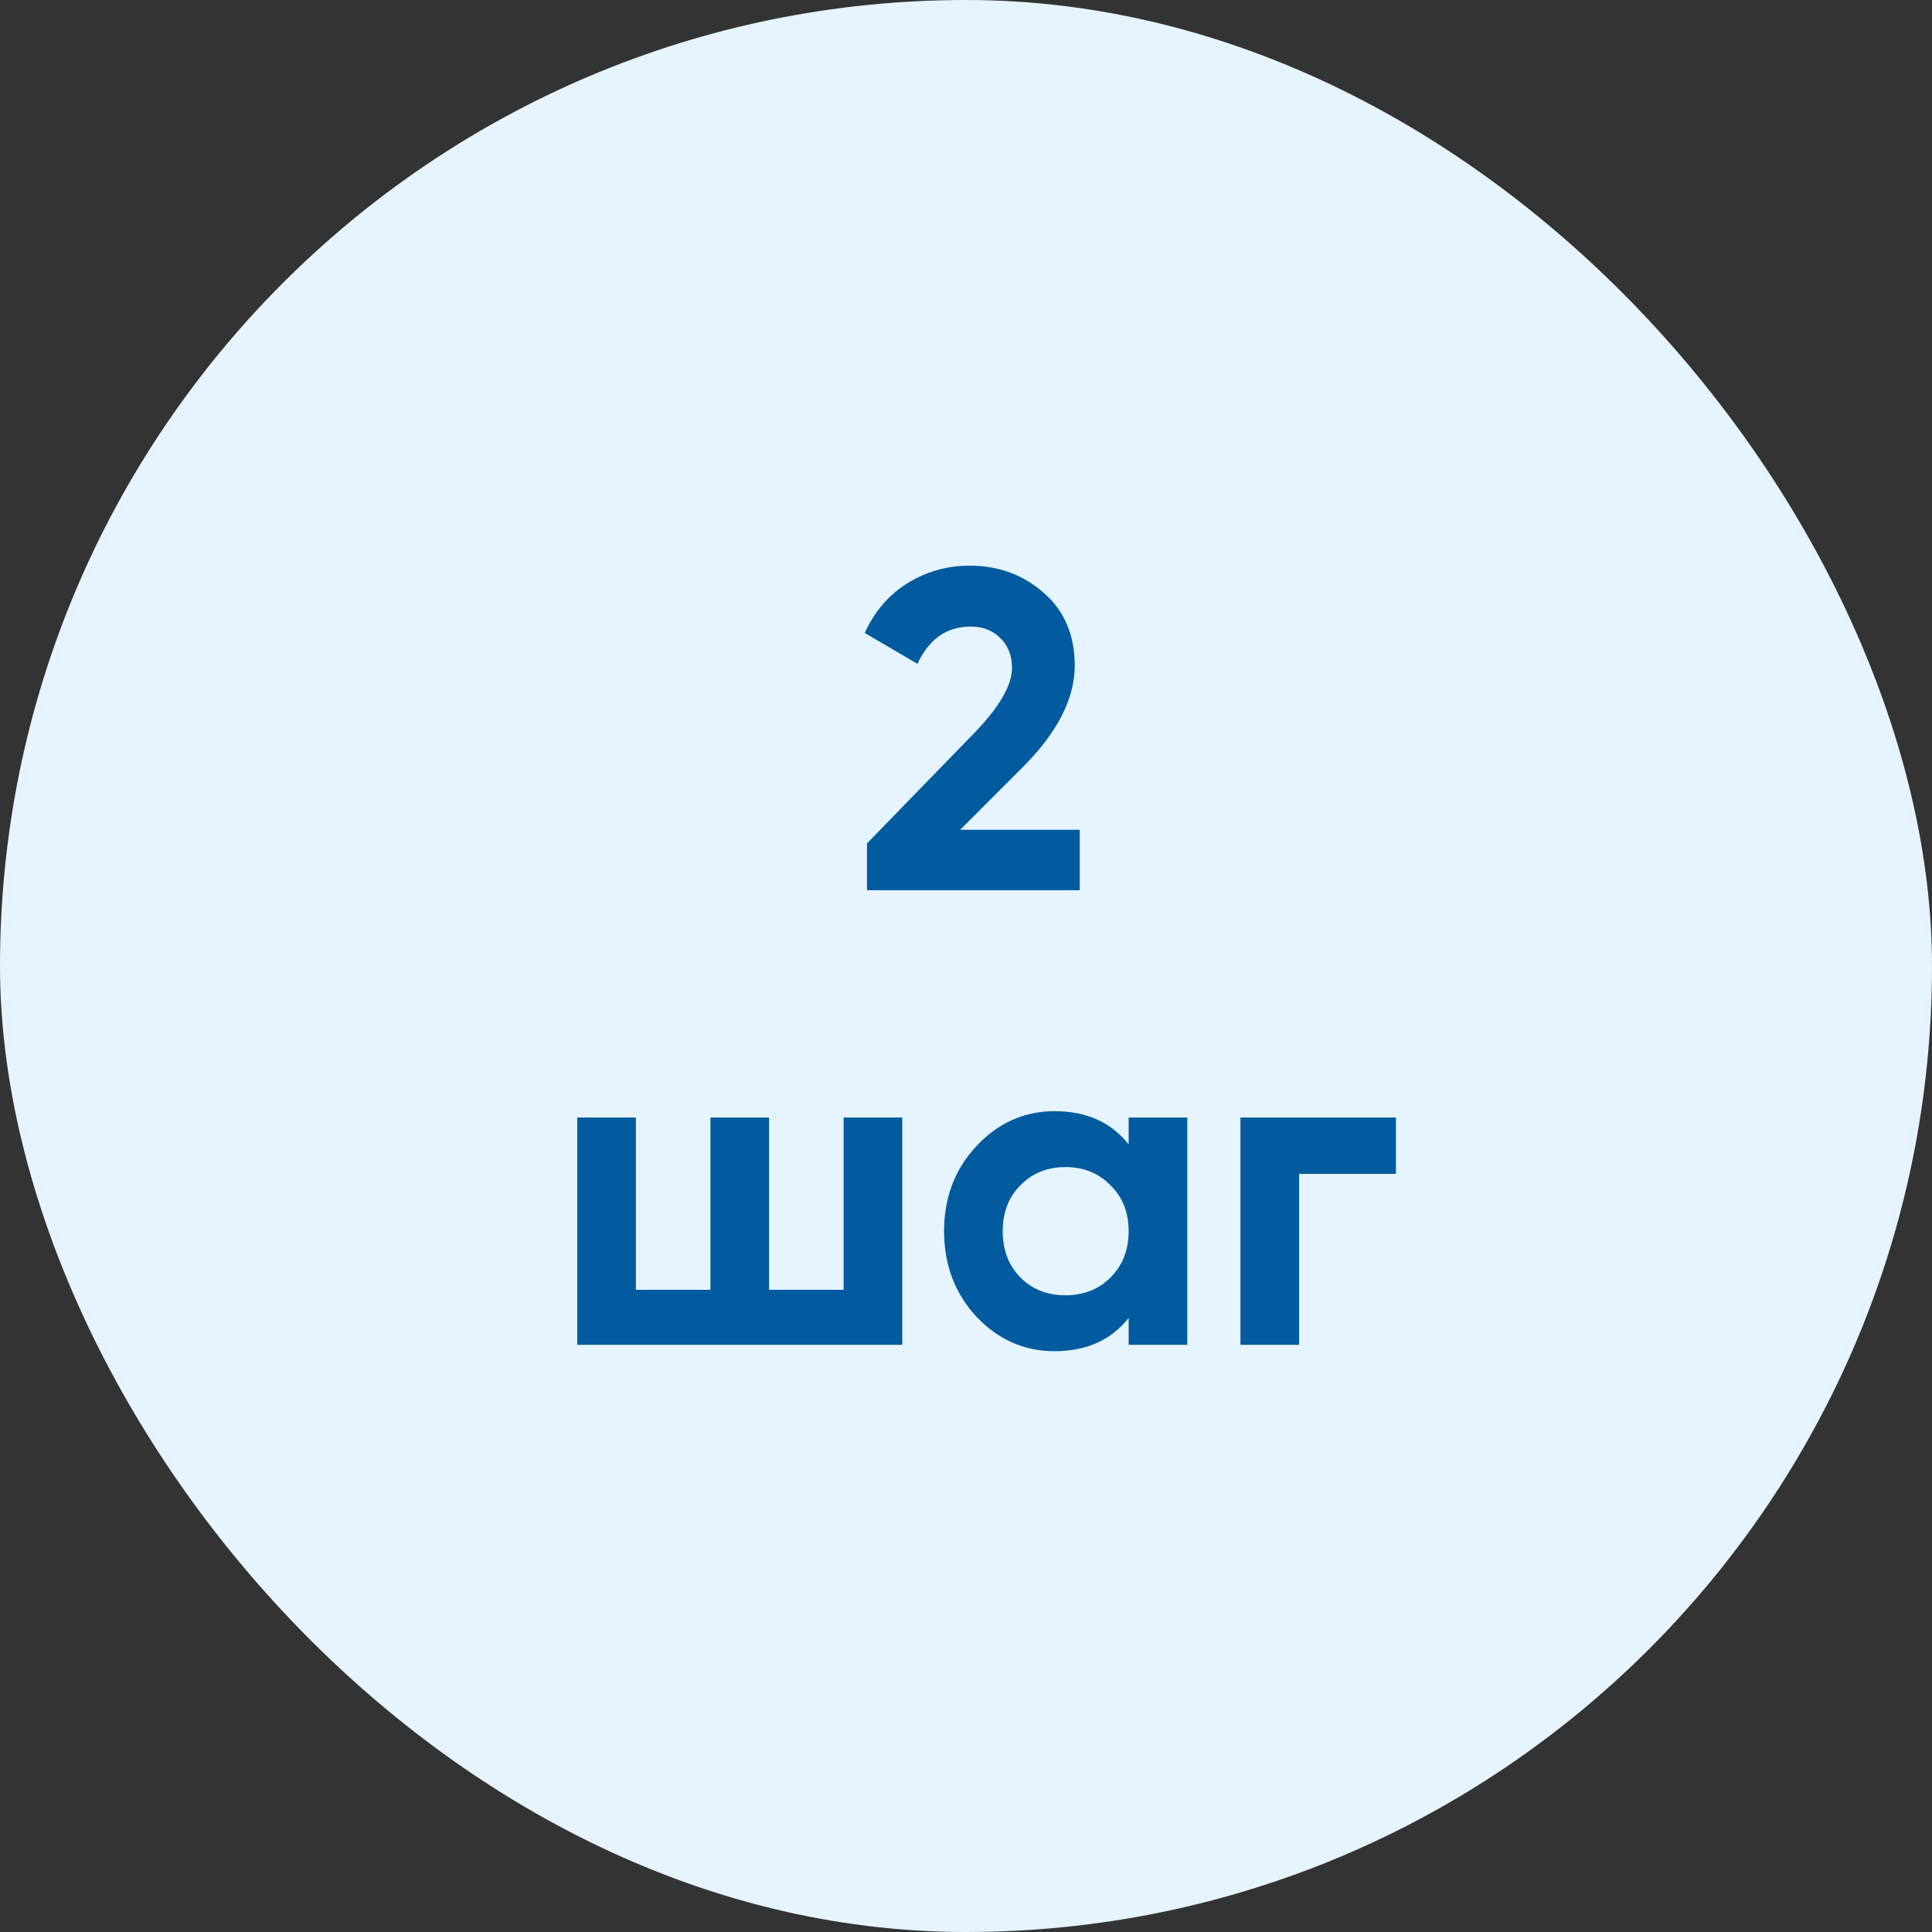
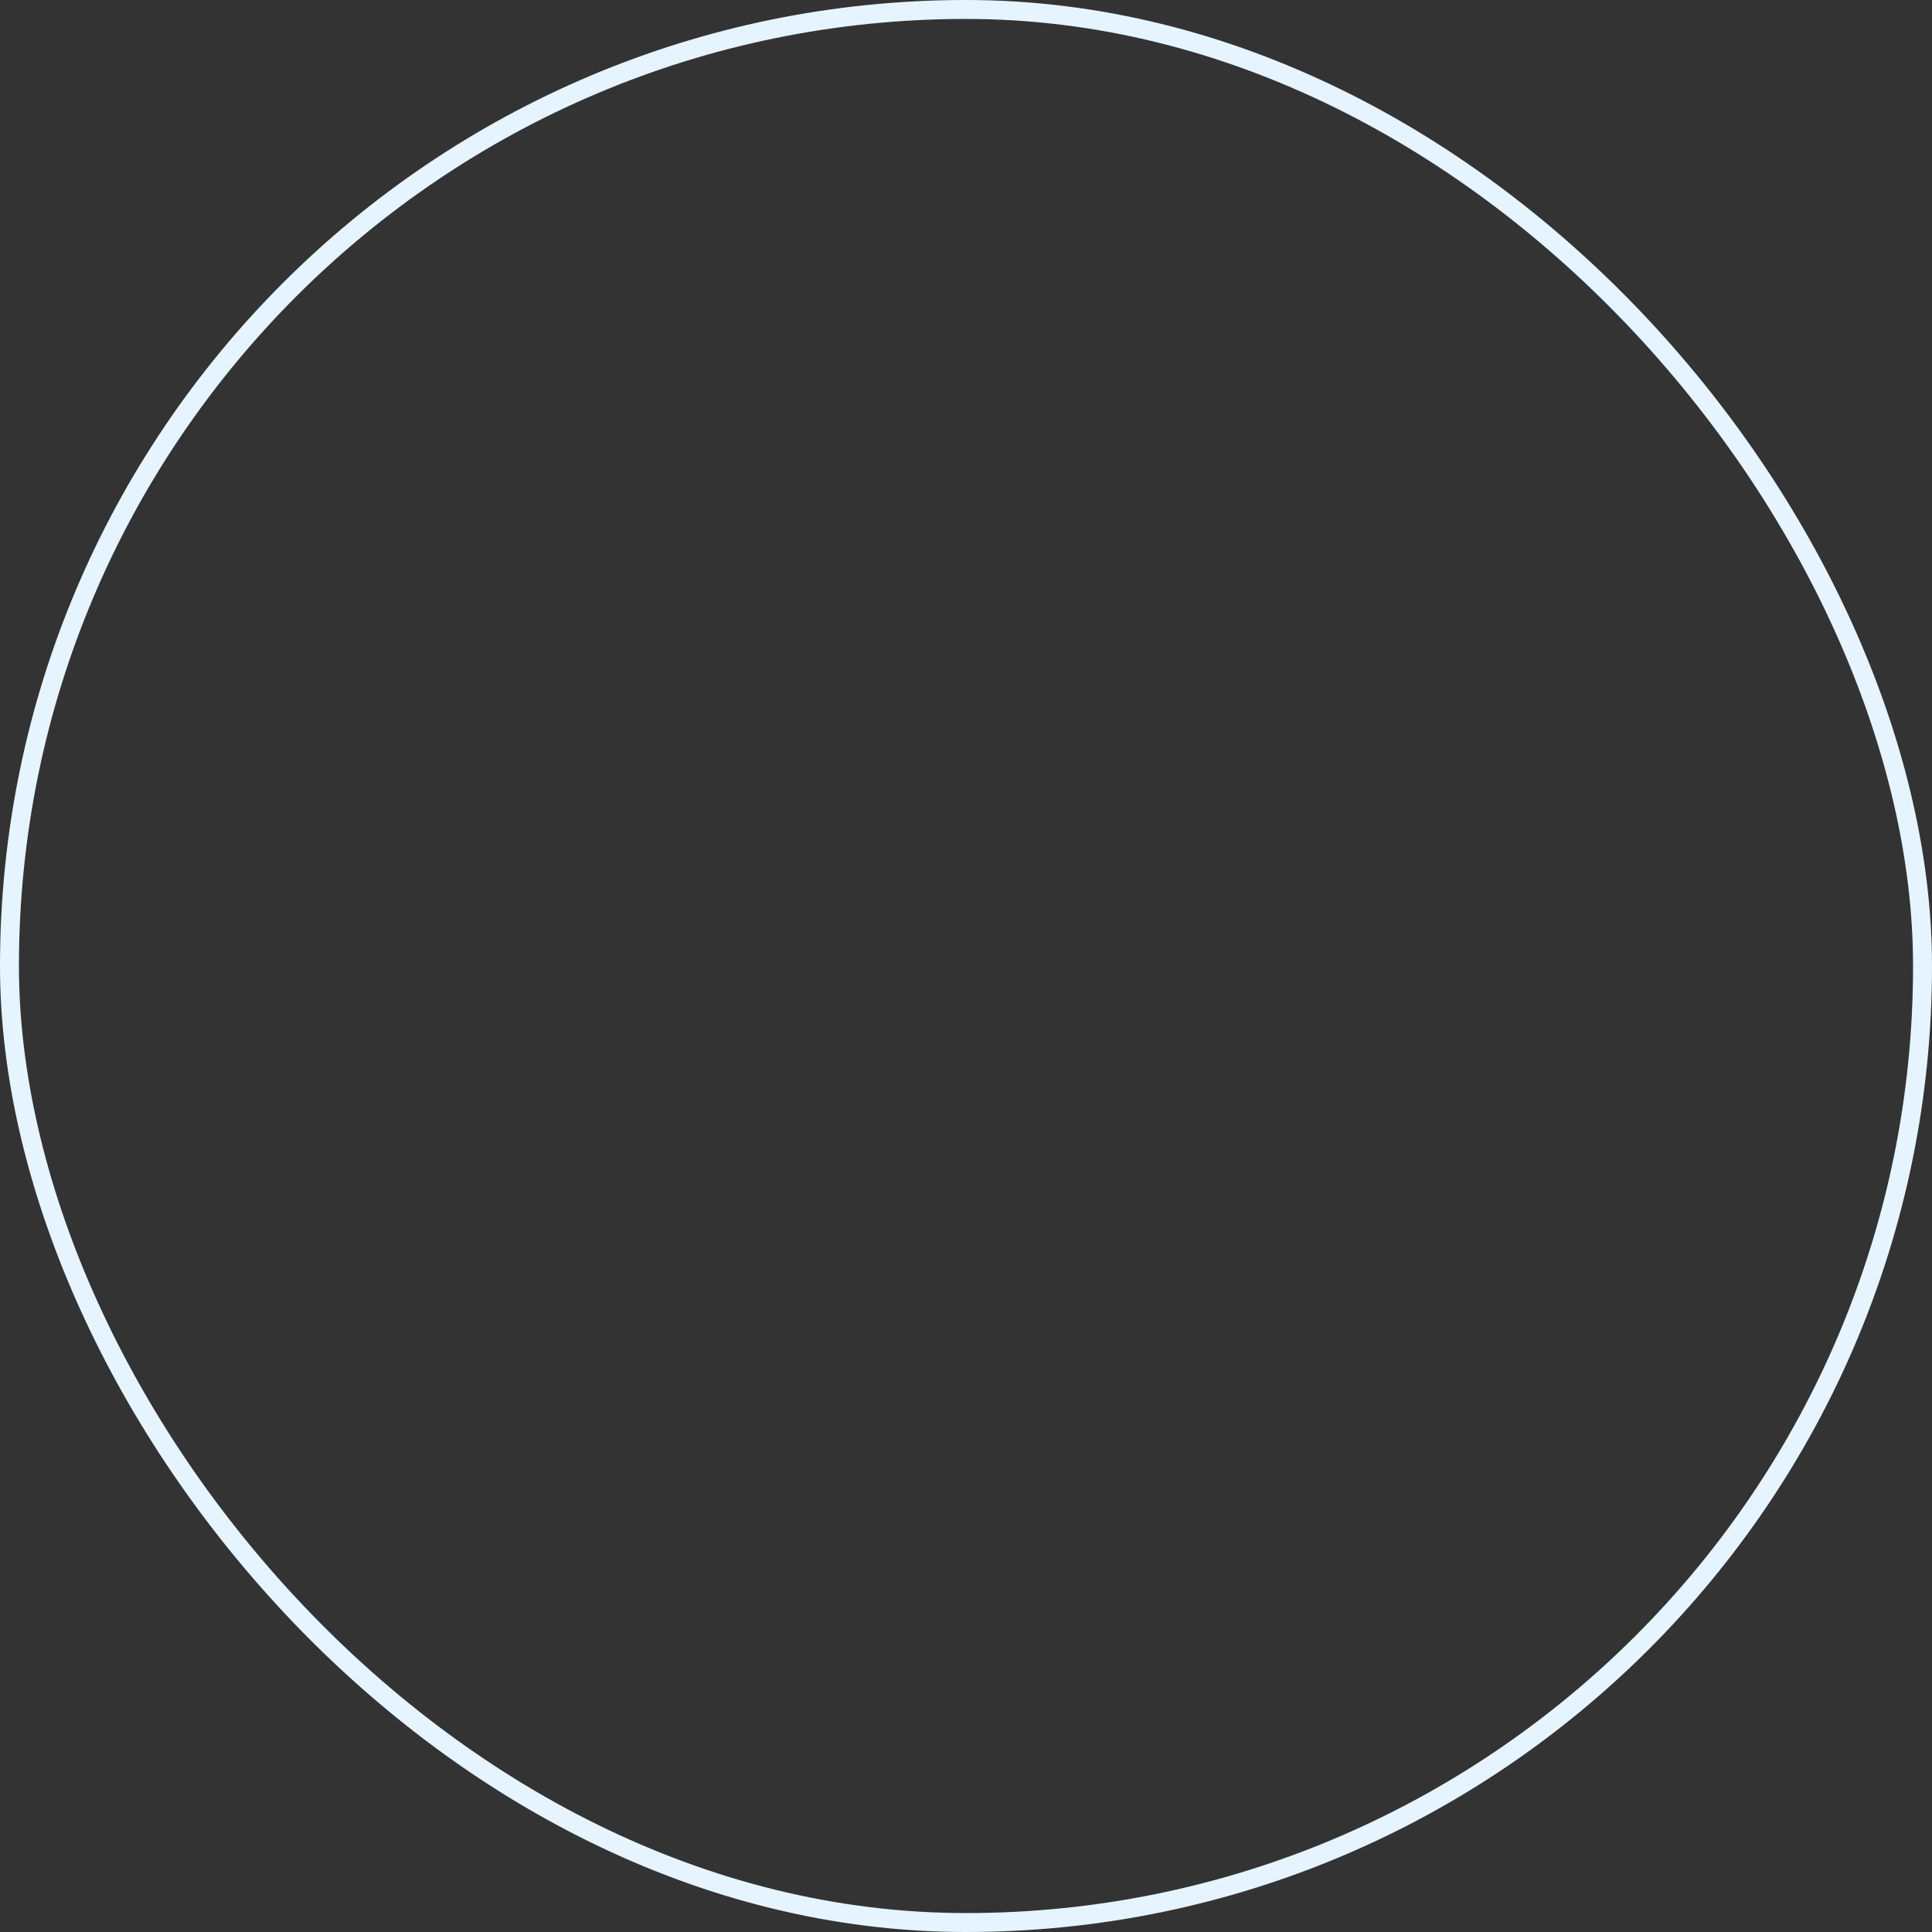
<svg xmlns="http://www.w3.org/2000/svg" width="102" height="102" viewBox="0 0 102 102" fill="none">
  <rect x="0" y="0" width="102" height="102" fill="#333333" stroke="none" />
-   <rect x="0.5" y="0.5" width="101" height="101" rx="50.5" fill="#E5F4FF" />
  <rect x="0.5" y="0.5" width="101" height="101" rx="50.5" stroke="#E5F4FF" />
-   <path d="M45.773 47V44.528L51.509 38.624C52.789 37.28 53.429 36.16 53.429 35.264C53.429 34.608 53.221 34.08 52.805 33.68C52.405 33.28 51.885 33.08 51.245 33.08C49.981 33.08 49.045 33.736 48.437 35.048L45.653 33.416C46.181 32.264 46.941 31.384 47.933 30.776C48.925 30.168 50.013 29.864 51.197 29.864C52.717 29.864 54.021 30.344 55.109 31.304C56.197 32.248 56.741 33.528 56.741 35.144C56.741 36.888 55.821 38.68 53.981 40.52L50.693 43.808H57.005V47H45.773ZM44.539 59H47.635V71H30.475V59H33.571V68.096H37.507V59H40.603V68.096H44.539V59ZM59.587 59H62.683V71H59.587V69.584C58.659 70.752 57.355 71.336 55.675 71.336C54.075 71.336 52.699 70.728 51.547 69.512C50.411 68.28 49.843 66.776 49.843 65C49.843 63.224 50.411 61.728 51.547 60.512C52.699 59.28 54.075 58.664 55.675 58.664C57.355 58.664 58.659 59.248 59.587 60.416V59ZM53.875 67.448C54.499 68.072 55.291 68.384 56.251 68.384C57.211 68.384 58.003 68.072 58.627 67.448C59.267 66.808 59.587 65.992 59.587 65C59.587 64.008 59.267 63.2 58.627 62.576C58.003 61.936 57.211 61.616 56.251 61.616C55.291 61.616 54.499 61.936 53.875 62.576C53.251 63.2 52.939 64.008 52.939 65C52.939 65.992 53.251 66.808 53.875 67.448ZM73.698 59V61.976H68.586V71H65.49V59H73.698Z" fill="#025B9F" />
</svg>